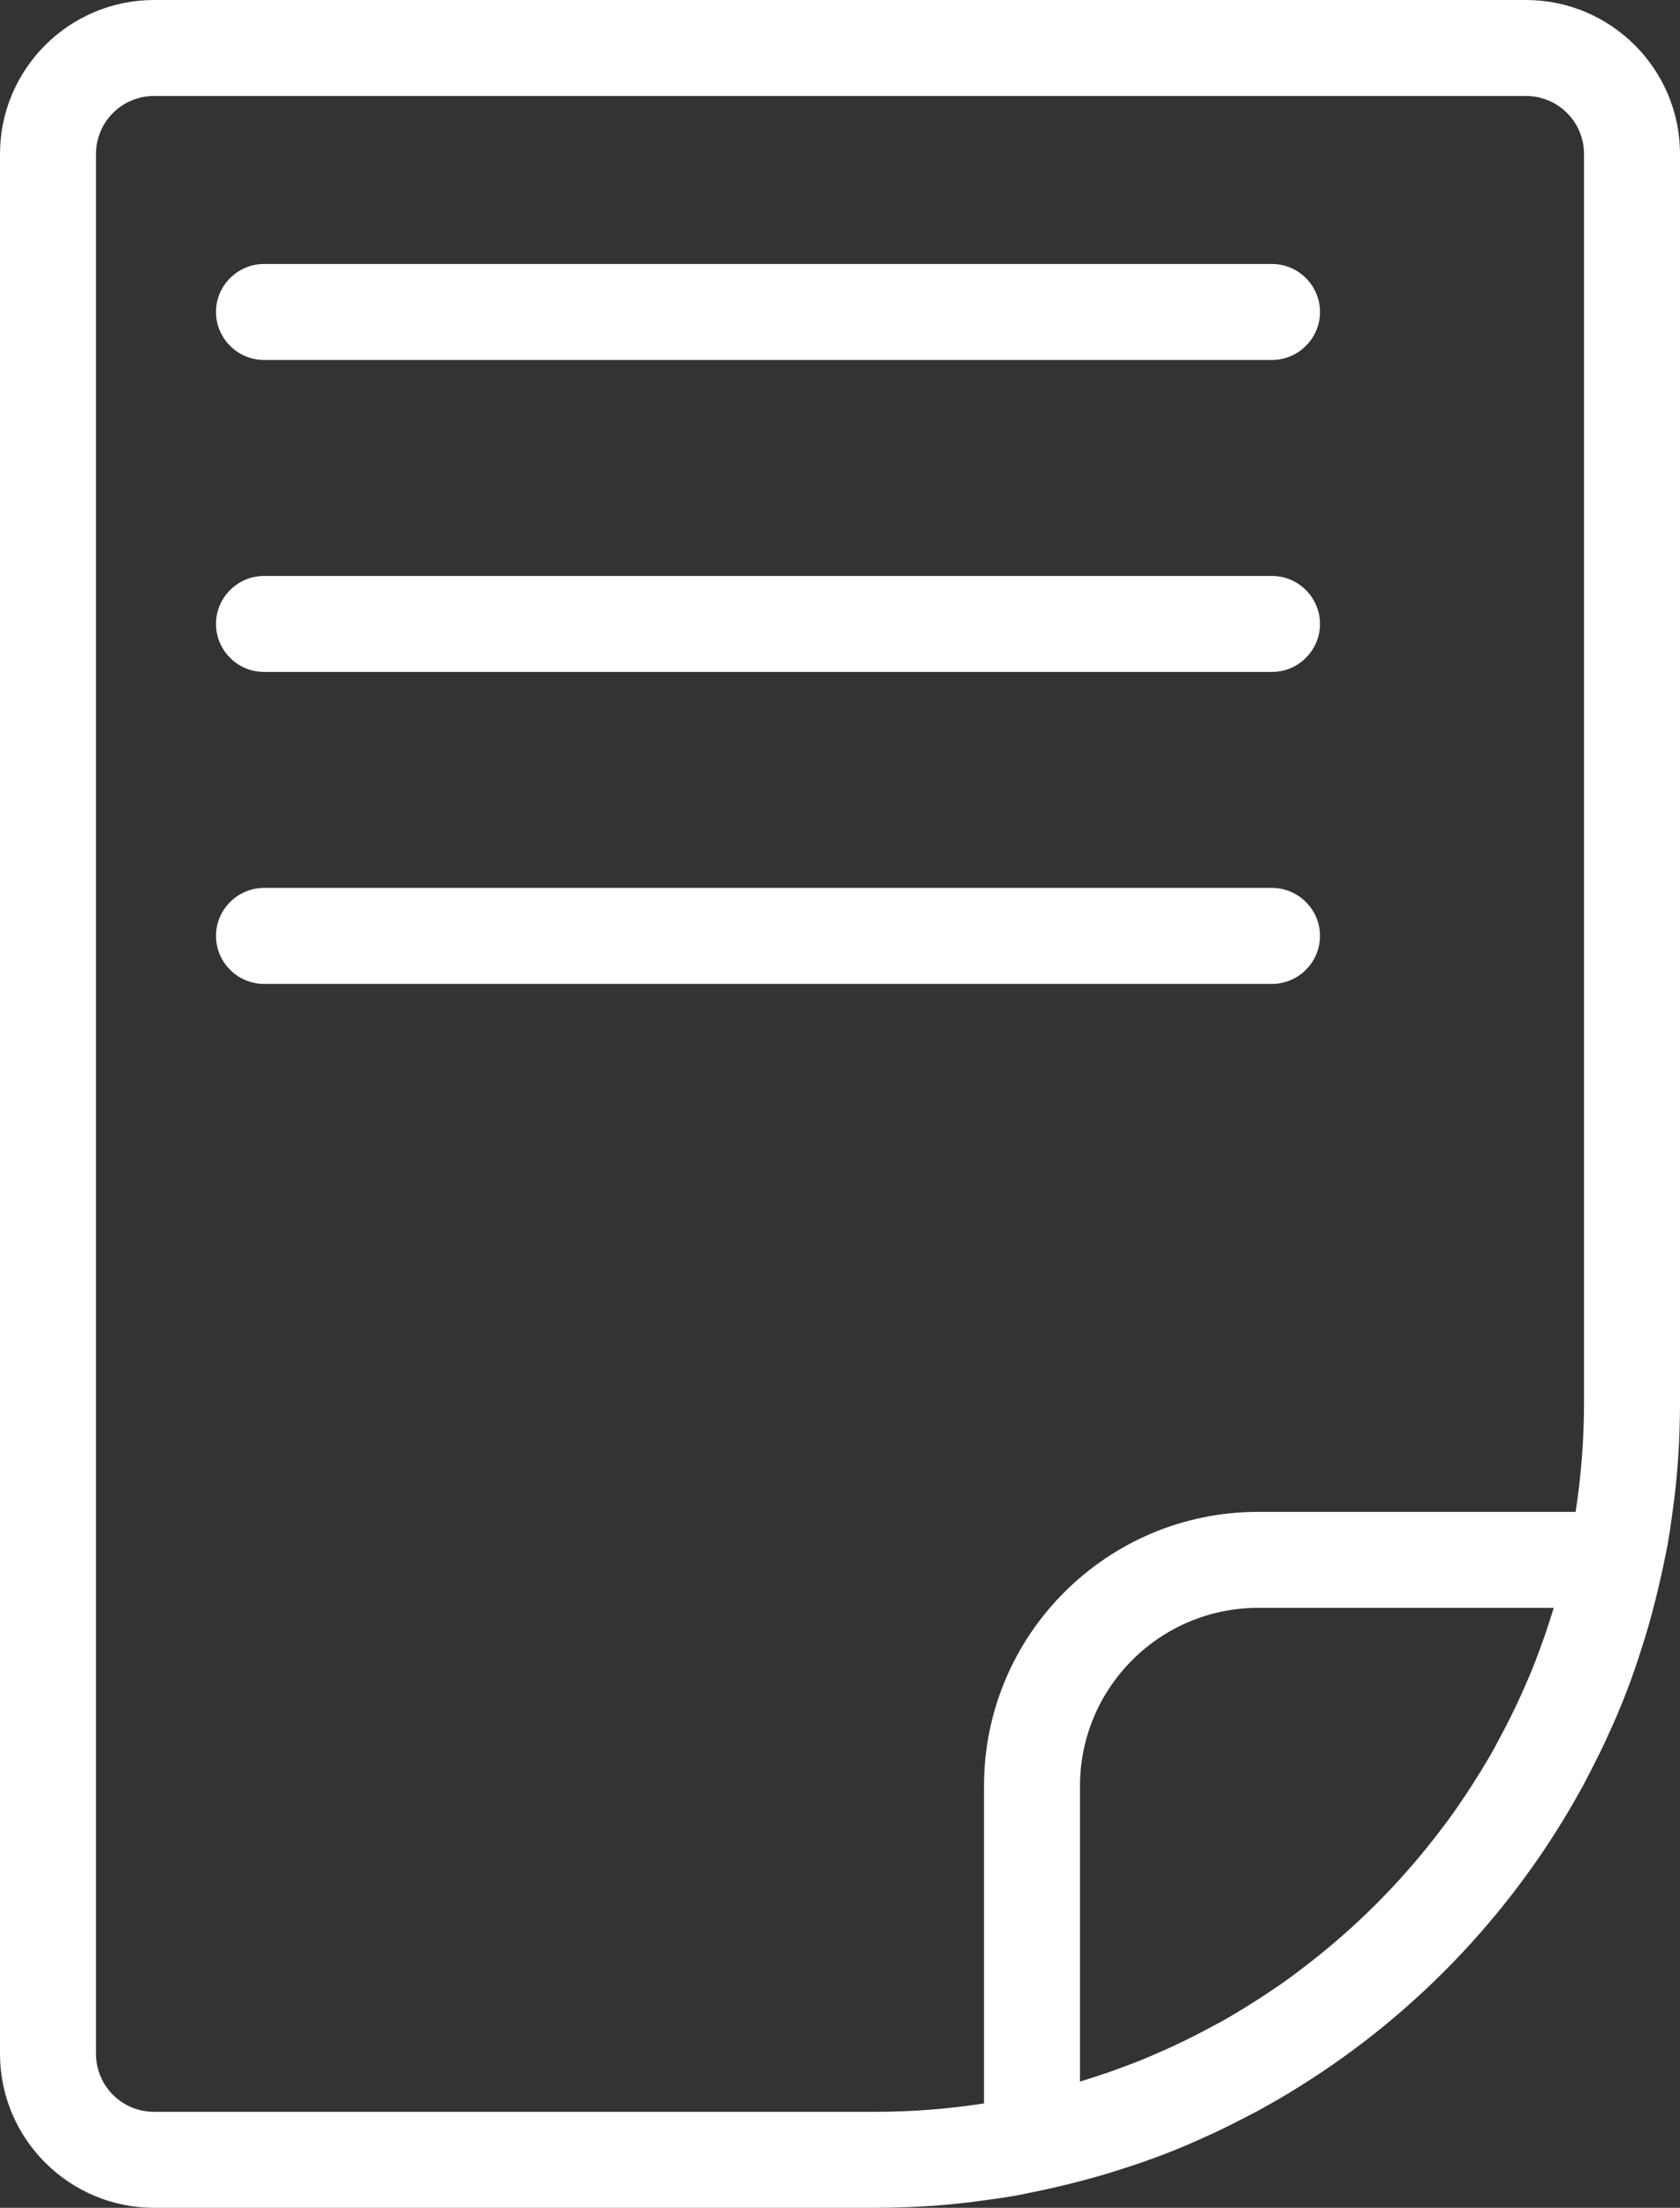
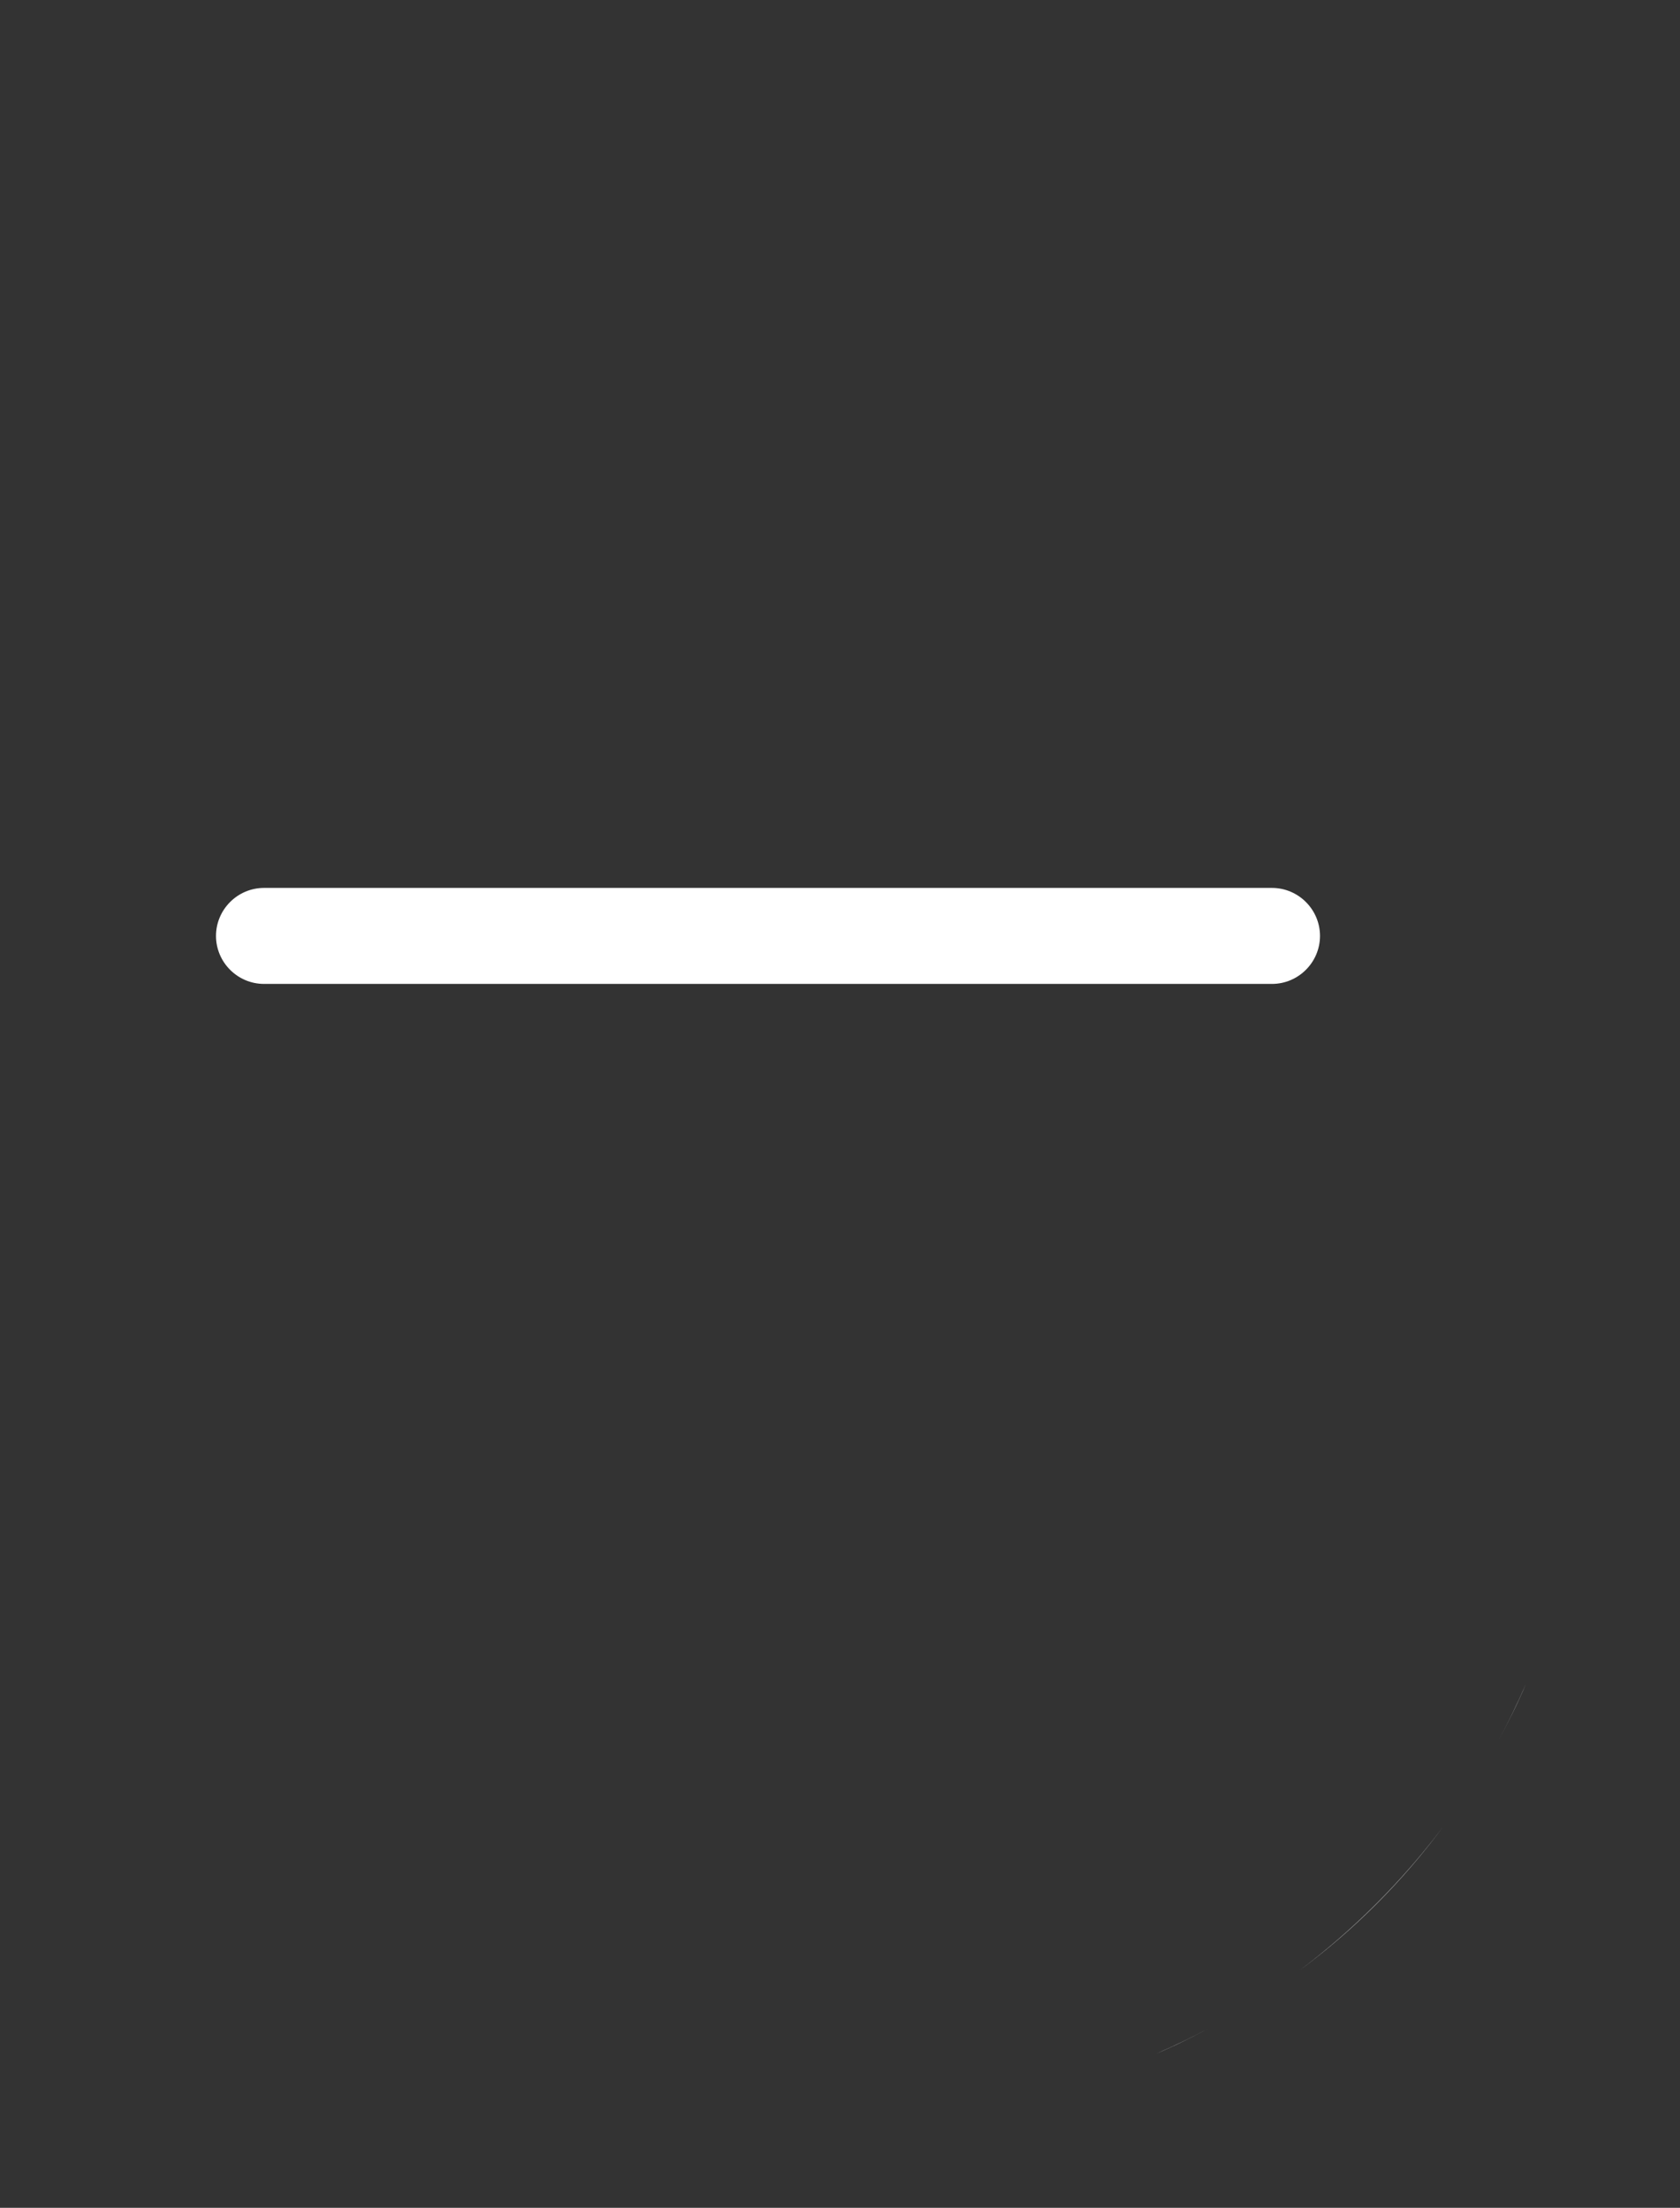
<svg xmlns="http://www.w3.org/2000/svg" id="_레이어_1" data-name="레이어 1" viewBox="0 0 70 92">
  <rect x="0" y="0" width="70" height="92" fill="#333333" stroke="none" />
  <defs>
    <style>
      .cls-1 {
        fill: #fff;
        stroke-width: 0px;
      }
    </style>
  </defs>
  <g>
    <path class="cls-1" d="m63.58,70.17c-.35.81-.73,1.59-1.15,2.36.42-.77.81-1.55,1.15-2.36Zm-9.46,11.96c2.29-1.7,4.31-3.72,6.01-6.01-1.71,2.28-3.73,4.3-6.01,6.01Zm-3.59,2.3c-.77.42-1.55.8-2.36,1.15.81-.34,1.59-.73,2.36-1.15Z" />
-     <path class="cls-1" d="m63.58,0H6.42C2.88,0,0,2.88,0,6.42v79.16c0,3.54,2.88,6.42,6.42,6.42h30.04c1.54,0,3.06-.1,4.54-.31.47-.06.93-.13,1.39-.21l.35-.07.67-.14c.41-.09.81-.18,1.21-.28s.8-.21,1.19-.32c.31-.09.61-.18.91-.28,1.21-.38,2.39-.83,3.53-1.36.24-.11.49-.22.73-.34.49-.24.97-.49,1.45-.74.24-.13.47-.27.71-.4,5.15-2.97,9.44-7.26,12.41-12.41.13-.24.27-.47.4-.71.25-.48.5-.96.74-1.45.12-.24.23-.49.34-.73.53-1.14.98-2.32,1.36-3.53.1-.3.19-.6.28-.91.11-.39.22-.79.32-1.19.1-.4.19-.8.28-1.21l.14-.67.07-.35c.08-.46.15-.92.21-1.39.21-1.48.31-3,.31-4.54V6.42c0-3.54-2.88-6.42-6.42-6.42Zm.78,68.17c-.07.19-.14.39-.21.58-.11.31-.23.61-.35.91-.07.17-.15.34-.22.51-.34.81-.73,1.59-1.15,2.36-.2.39-.42.77-.65,1.14-.04.08-.09.16-.14.23-.22.36-.45.72-.69,1.07-.26.39-.53.78-.82,1.15-1.7,2.29-3.72,4.31-6.01,6.01-.37.29-.76.56-1.15.82-.35.24-.71.47-1.07.69-.07.05-.15.1-.23.14-.37.23-.75.45-1.14.65-.77.42-1.55.81-2.36,1.15-.17.07-.34.15-.51.22-.3.12-.6.24-.91.35-.19.07-.39.14-.58.21-.39.13-.78.26-1.17.38v-12.32c0-4.09,3.33-7.42,7.42-7.42h12.32c-.12.39-.25.78-.38,1.17Zm-11.94-5.17c-6.3,0-11.42,5.12-11.42,11.42v13.23c-1.48.23-3,.35-4.54.35H6.42c-1.34,0-2.42-1.08-2.42-2.42V6.42c0-1.34,1.08-2.42,2.42-2.42h57.16c1.34,0,2.42,1.08,2.42,2.42v52.04c0,1.54-.12,3.06-.35,4.54h-13.23Z" />
  </g>
-   <path class="cls-1" d="m53,15H11c-1.1,0-2-.9-2-2s.9-2,2-2h42c1.1,0,2,.9,2,2s-.9,2-2,2Z" />
-   <path class="cls-1" d="m53,28H11c-1.1,0-2-.9-2-2s.9-2,2-2h42c1.1,0,2,.9,2,2s-.9,2-2,2Z" />
  <path class="cls-1" d="m53,41H11c-1.1,0-2-.9-2-2s.9-2,2-2h42c1.1,0,2,.9,2,2s-.9,2-2,2Z" />
</svg>